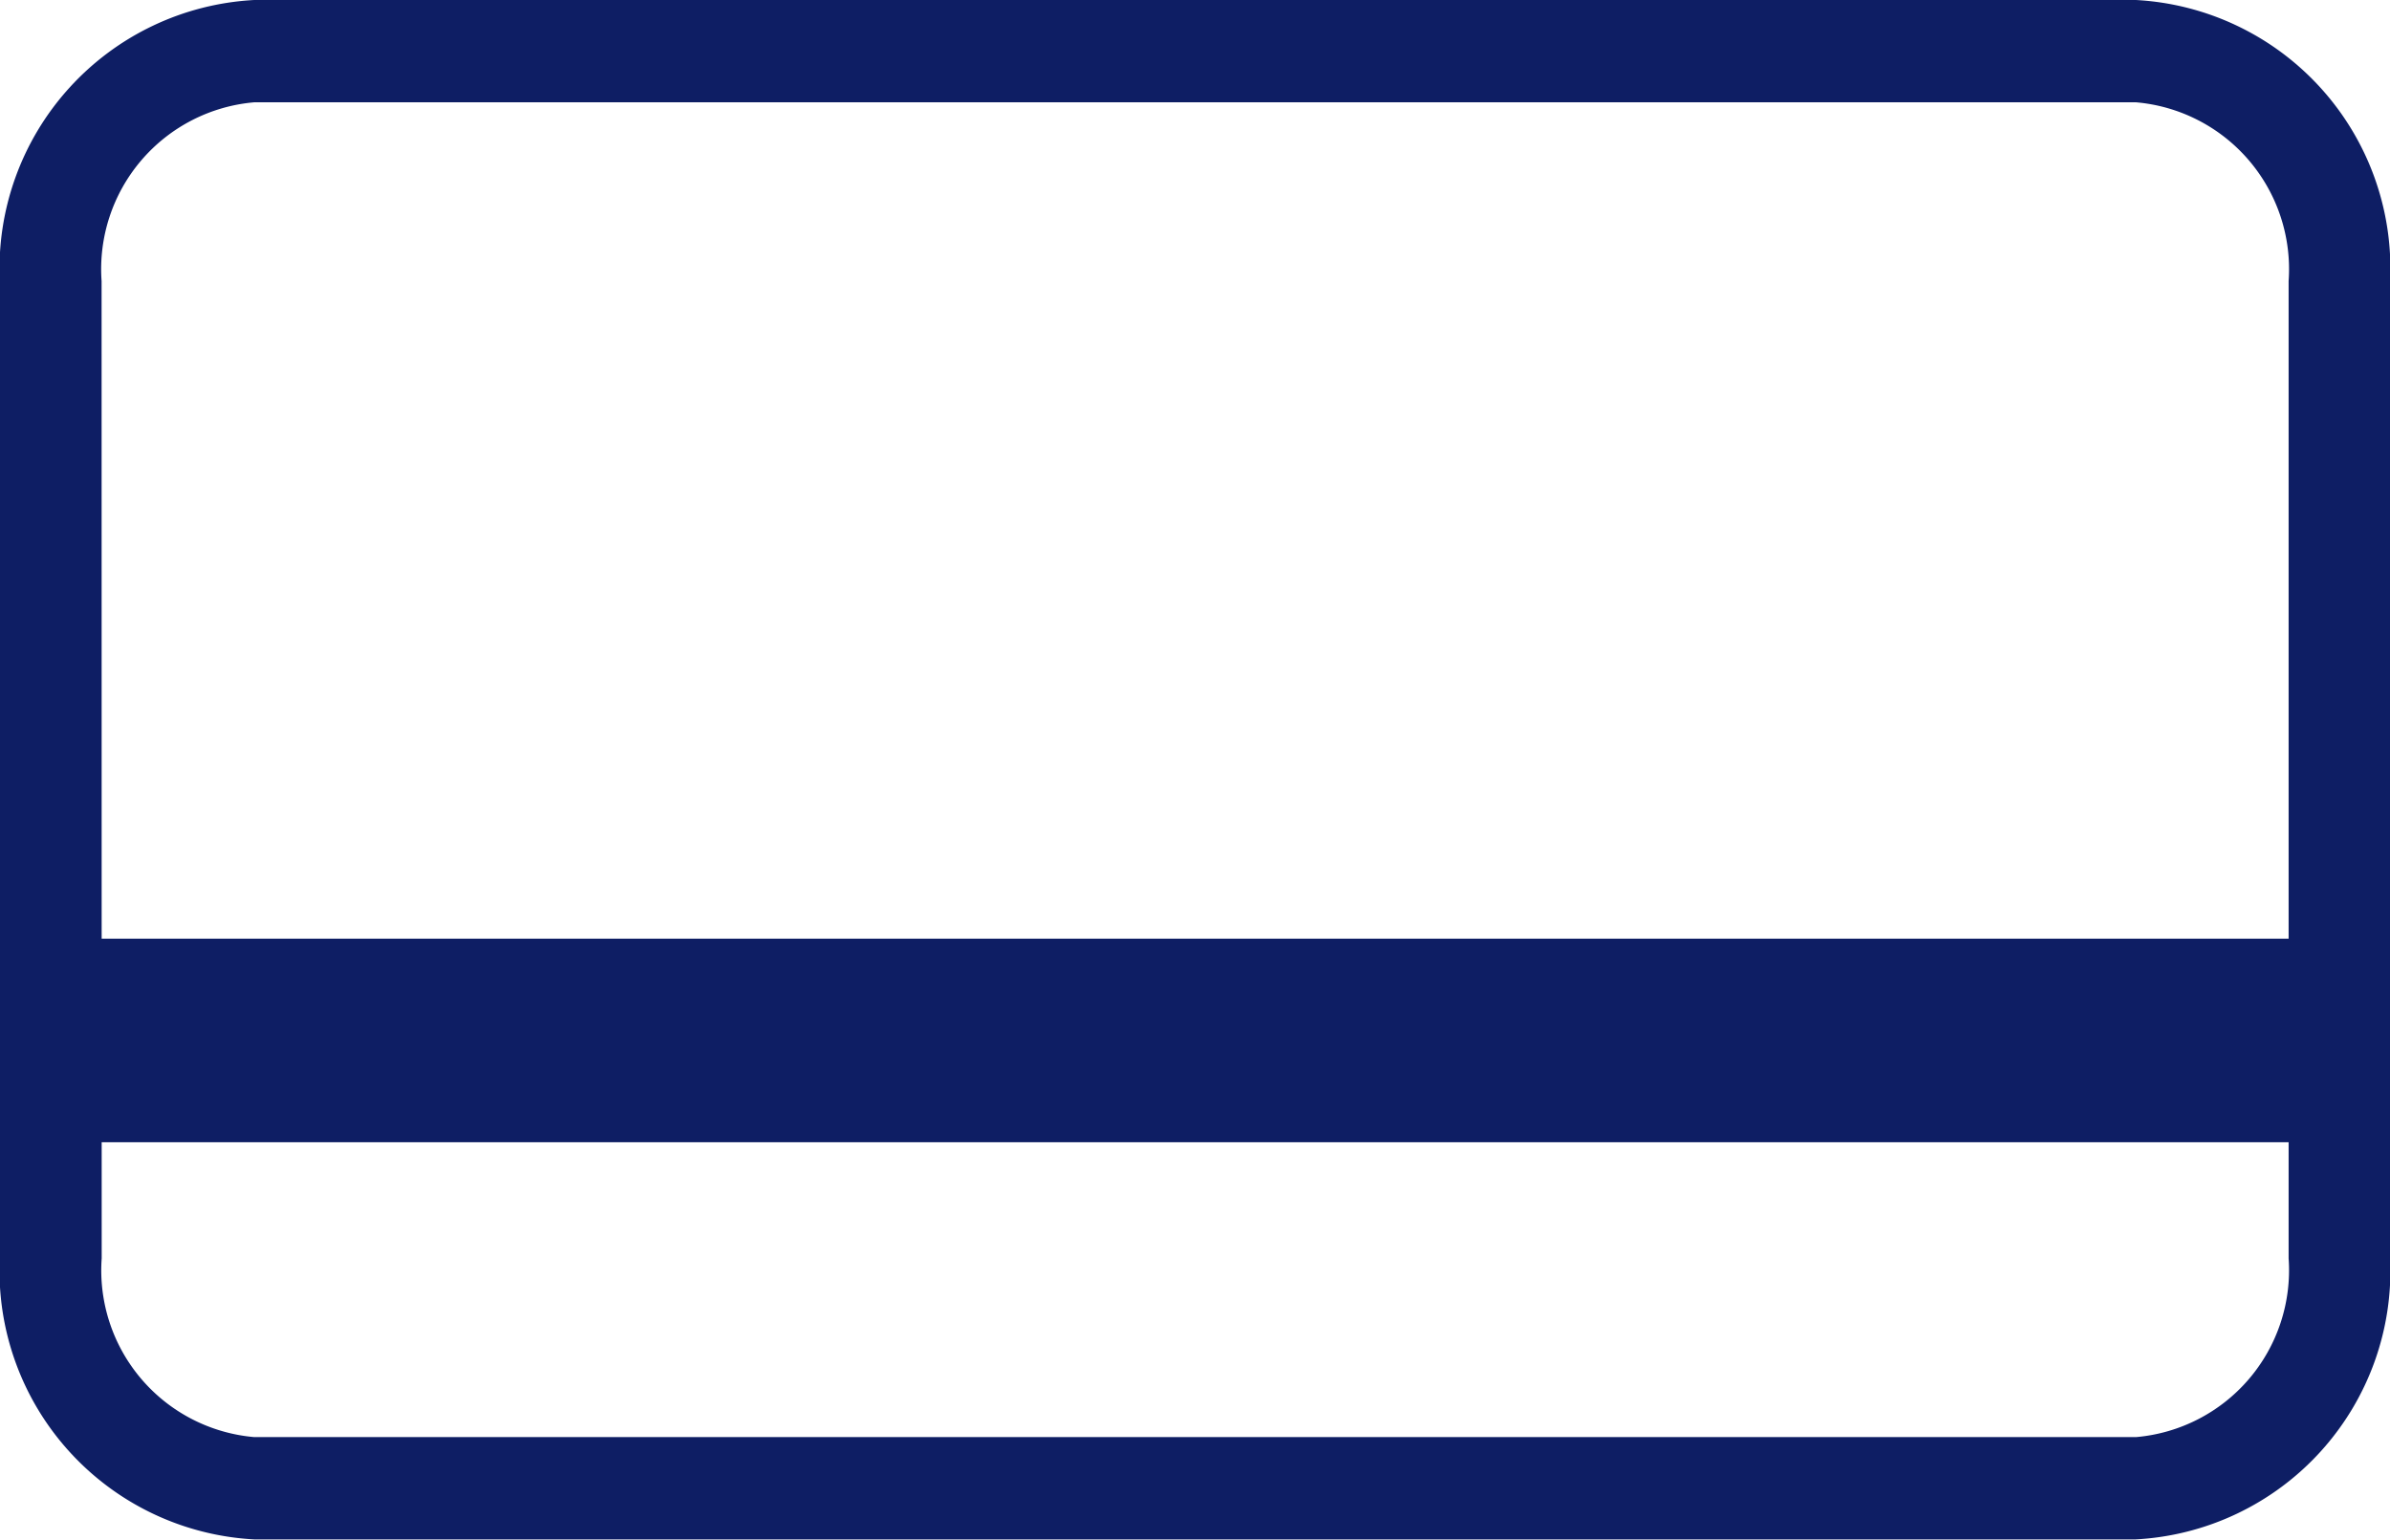
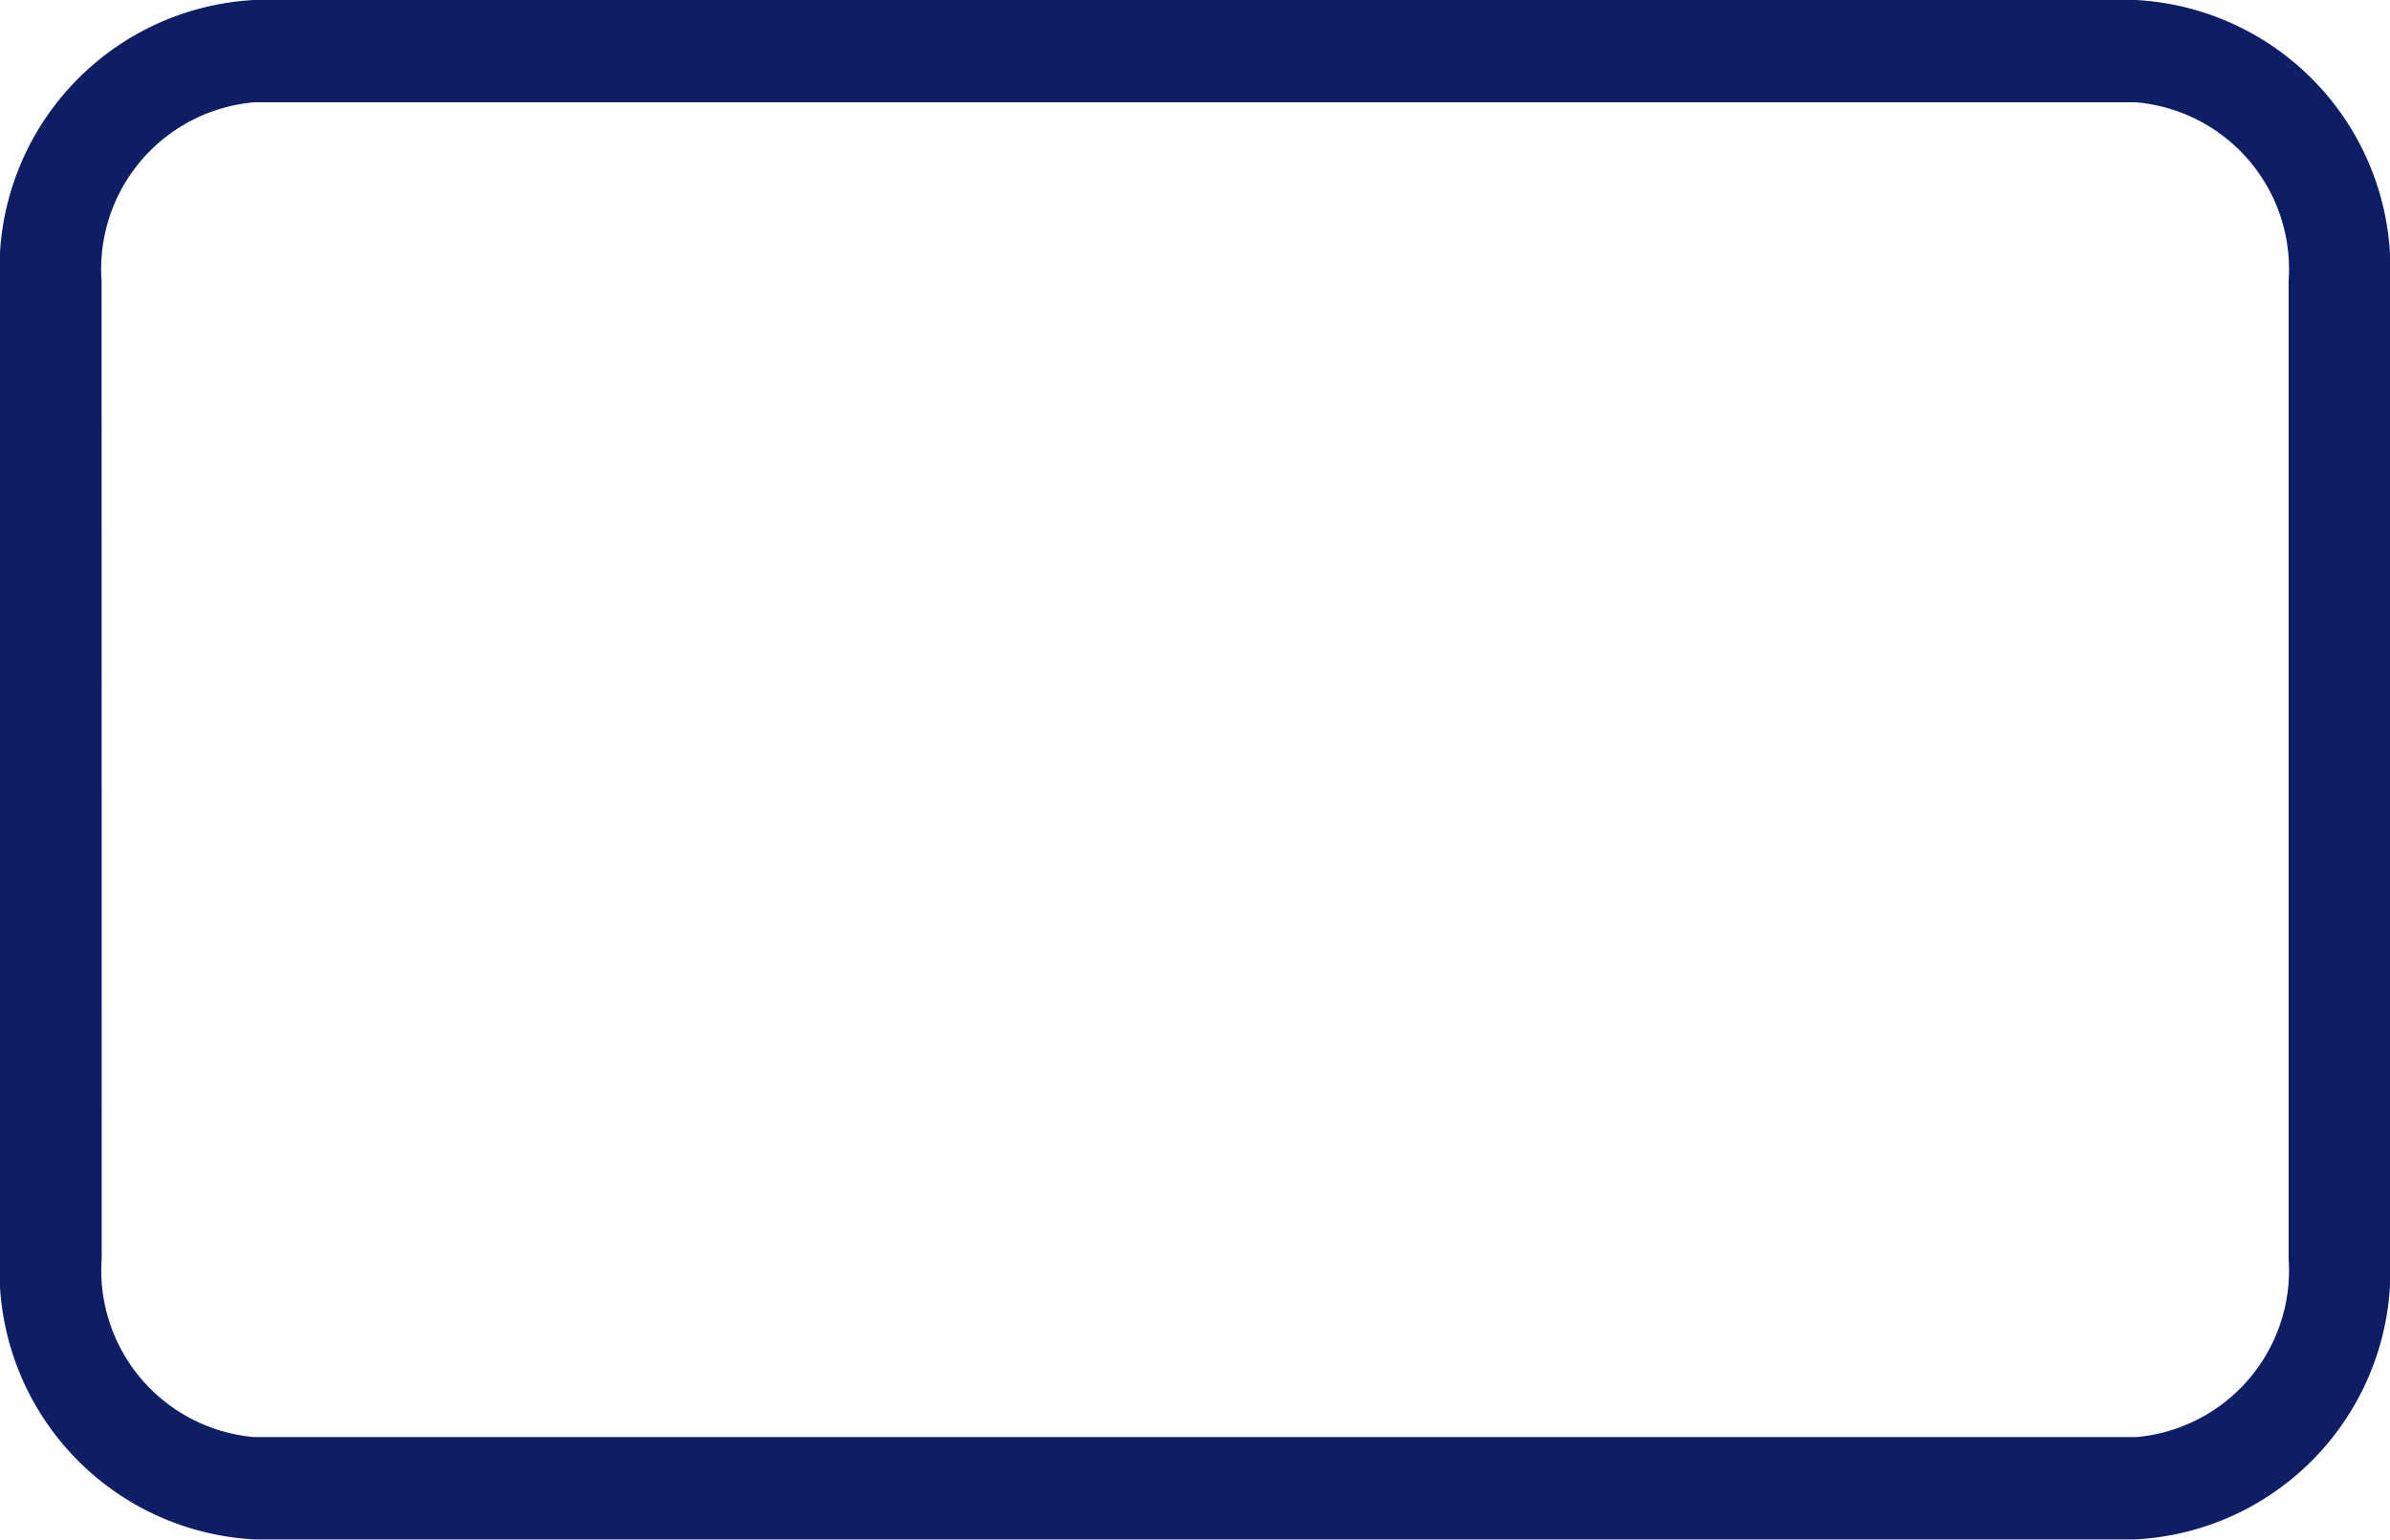
<svg xmlns="http://www.w3.org/2000/svg" width="23.479" height="15.127" viewBox="0 0 23.479 15.127">
  <defs>
    <style>.a{fill:#0e1e64;}</style>
  </defs>
  <g transform="translate(-82.304 -564.248)">
    <path class="a" d="M97.364,470.75h-9.6a2.643,2.643,0,0,1-2.762-2.5V449.768a2.643,2.643,0,0,1,2.762-2.5h9.6a2.643,2.643,0,0,1,2.762,2.5v18.484A2.643,2.643,0,0,1,97.364,470.75Zm-9.6-22.481a1.645,1.645,0,0,0-1.757,1.5v18.484a1.645,1.645,0,0,0,1.757,1.5h9.6a1.645,1.645,0,0,0,1.757-1.5V449.768a1.645,1.645,0,0,0-1.757-1.5Z" transform="translate(-364.966 664.374) rotate(-90)" />
-     <rect class="a" width="23" height="2" transform="translate(82.48 573.47)" />
  </g>
</svg>